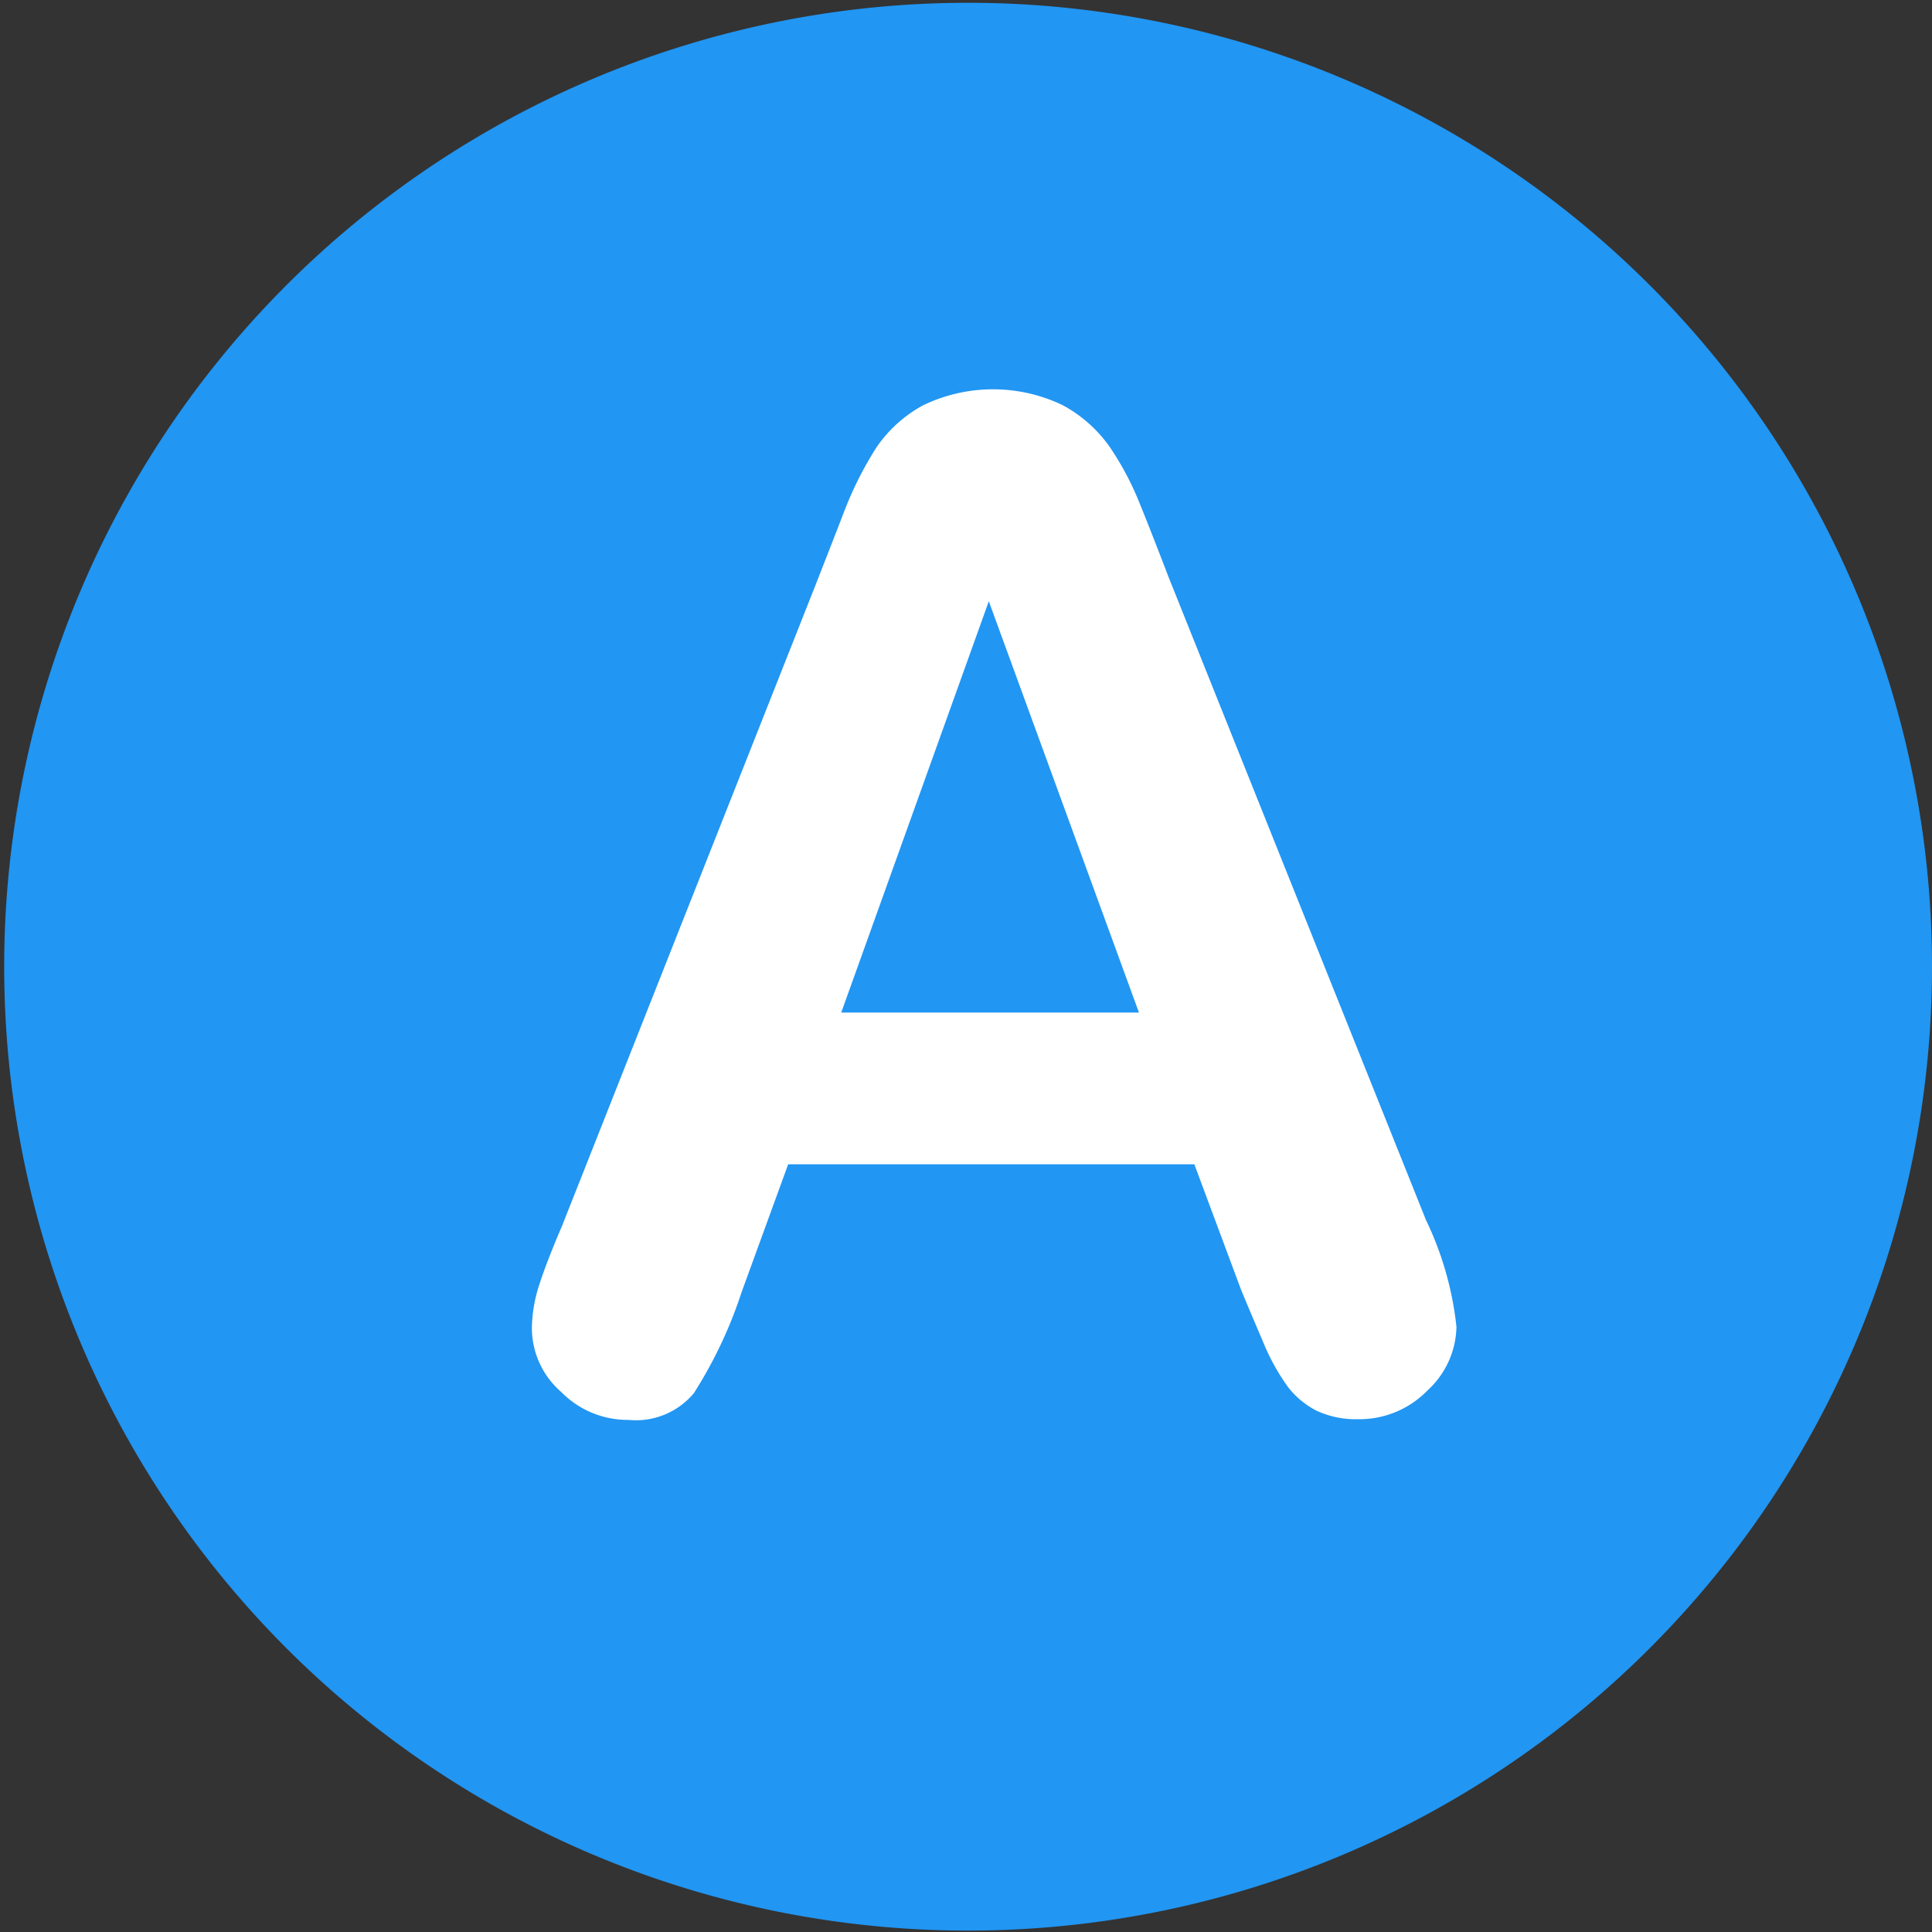
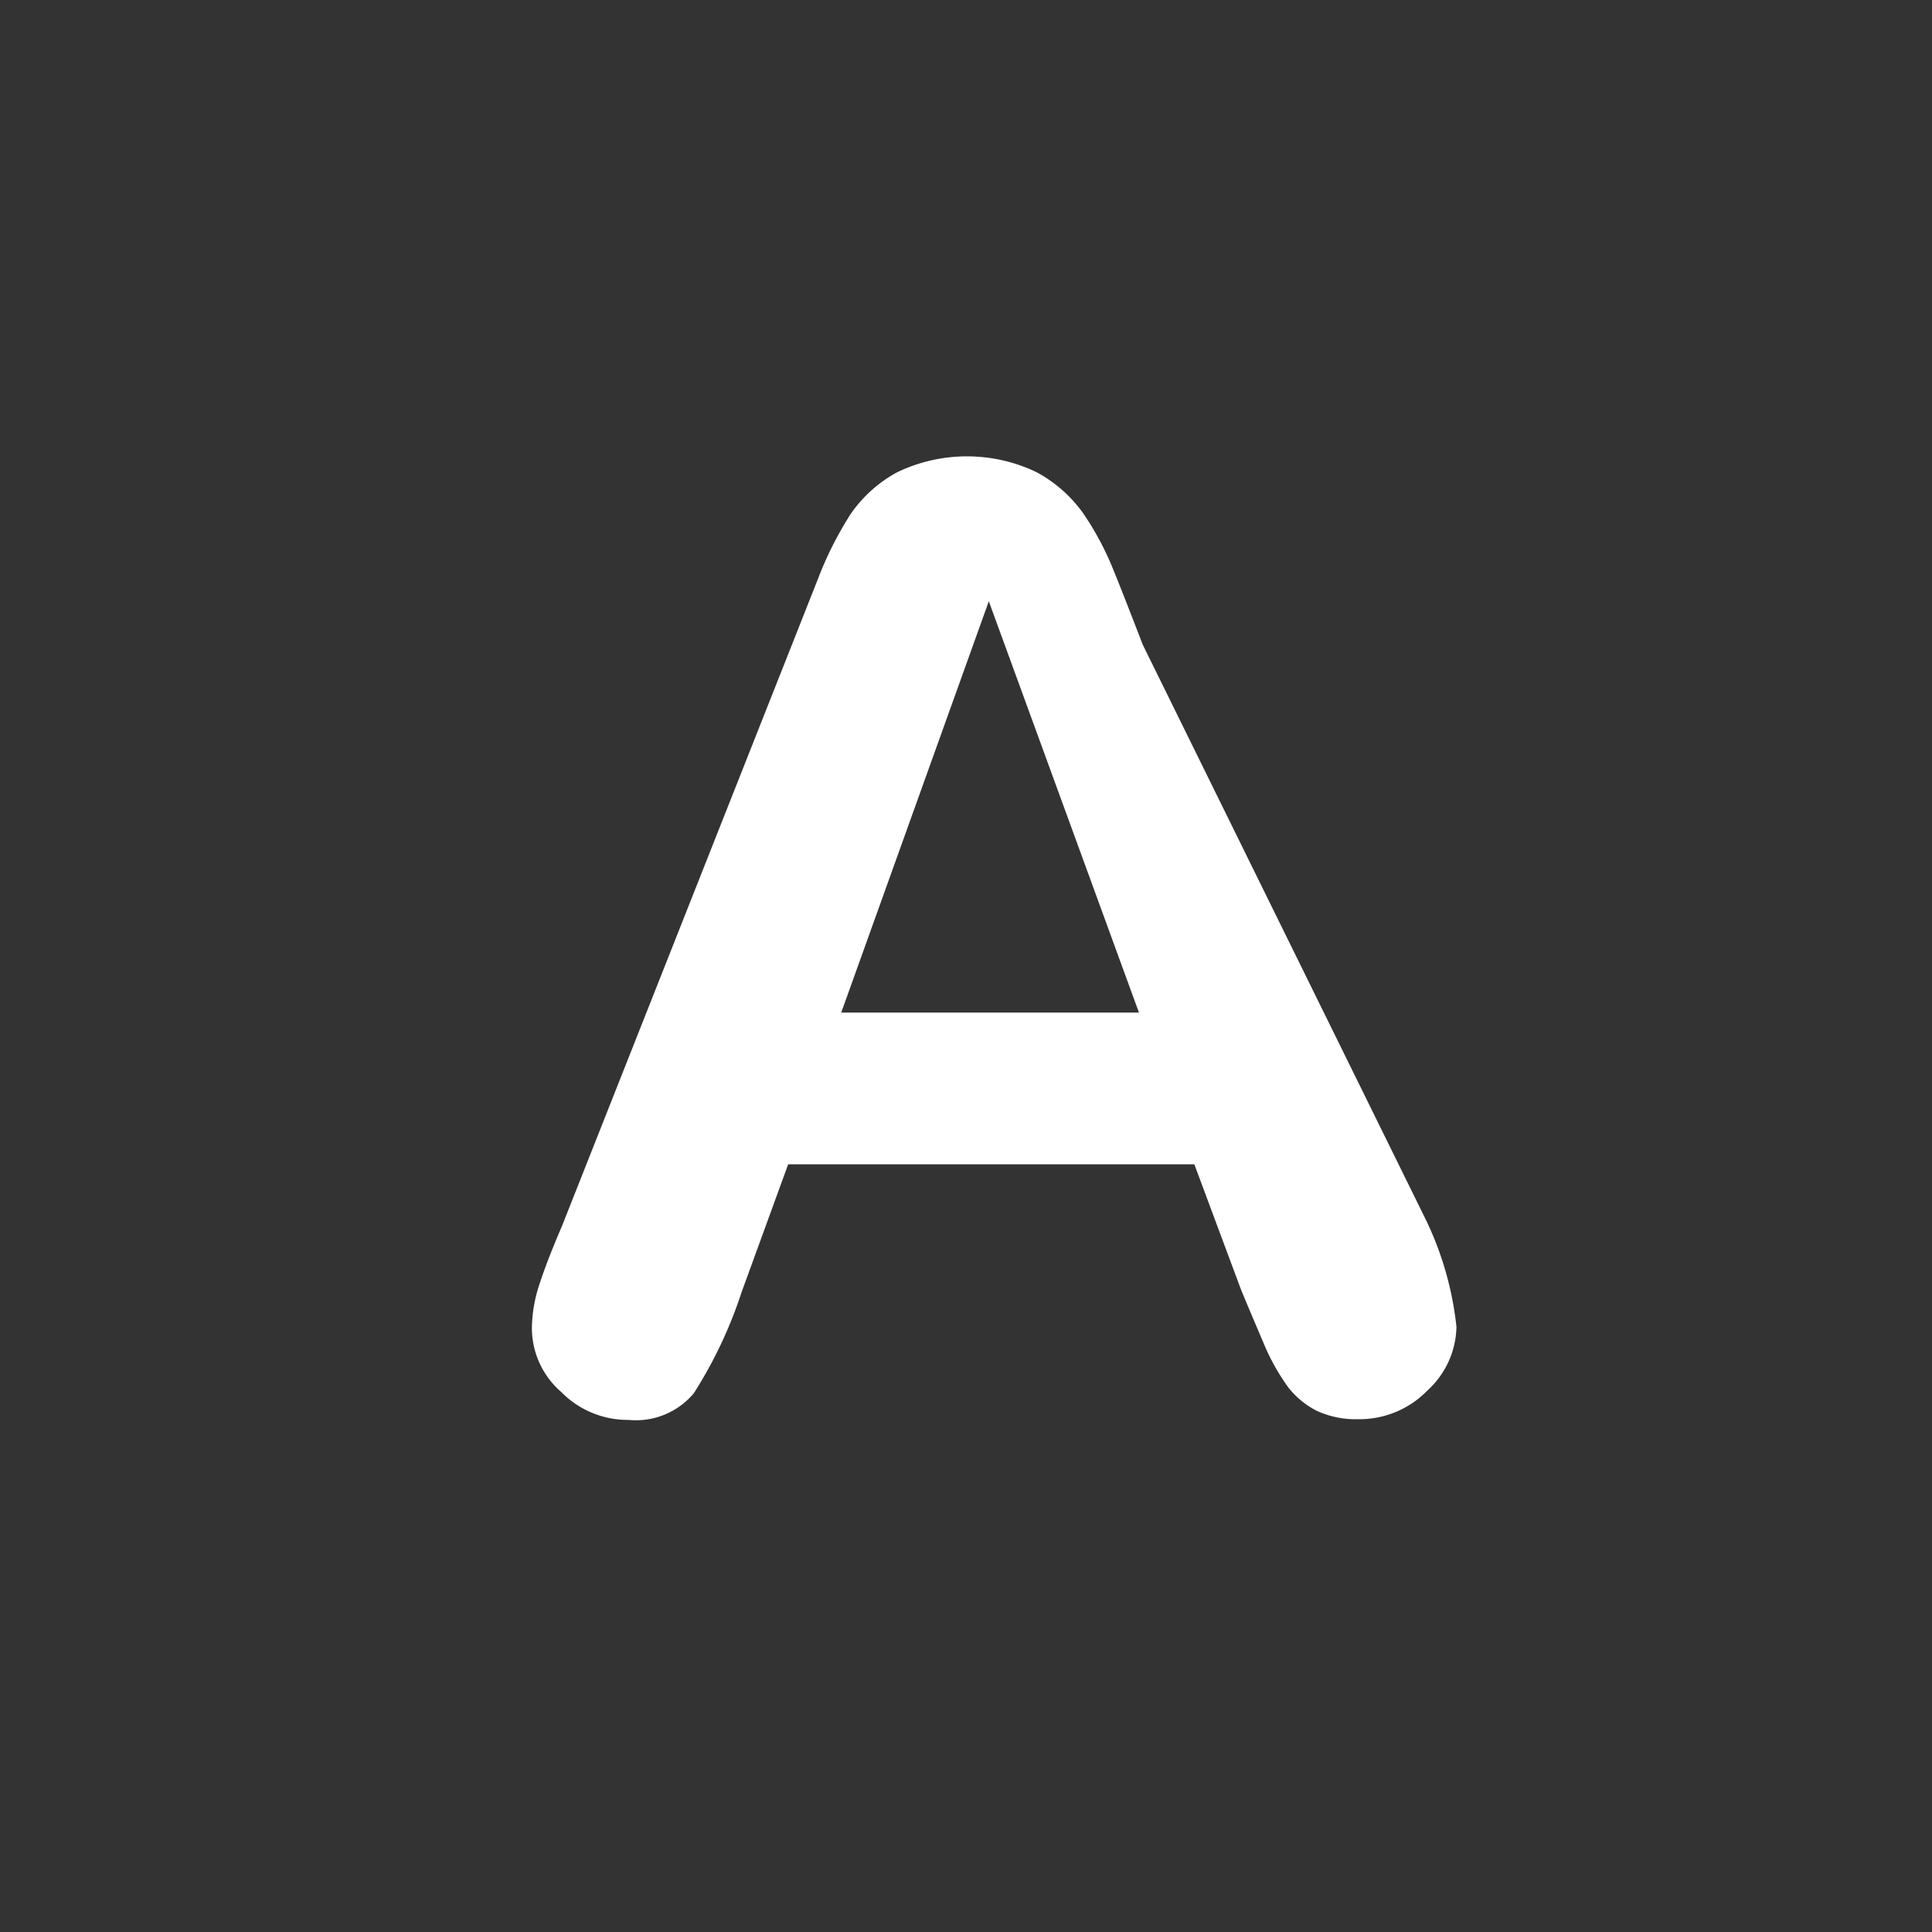
<svg xmlns="http://www.w3.org/2000/svg" id="Layer_1" data-name="Layer 1" viewBox="0 0 83 83">
  <rect x="0" y="0" width="83" height="83" fill="#333333" stroke="none" />
  <defs>
    <style>.cls-1{fill:#2196f3;}.cls-2{isolation:isolate;}.cls-3{fill:#fff;}</style>
  </defs>
-   <path id="Path_504" data-name="Path 504" class="cls-1" d="M41.6.12A41.41,41.41,0,1,0,83,41.53,41.41,41.41,0,0,0,41.6.12Z" />
  <g id="A" class="cls-2">
    <g class="cls-2">
-       <path class="cls-3" d="M53.31,55.39l-2-5.37H33.86l-2,5.49a19.1,19.1,0,0,1-2.05,4.34A3.24,3.24,0,0,1,27,61a4,4,0,0,1-2.89-1.2,3.64,3.64,0,0,1-1.26-2.71,6.16,6.16,0,0,1,.29-1.81c.2-.63.52-1.49,1-2.6l11-27.81c.31-.8.69-1.76,1.12-2.88a15.26,15.26,0,0,1,1.4-2.78,5.75,5.75,0,0,1,2-1.8,6.91,6.91,0,0,1,6,0,5.88,5.88,0,0,1,2,1.77,12.6,12.6,0,0,1,1.25,2.32c.34.83.77,1.93,1.3,3.31L61.26,52.41A14,14,0,0,1,62.57,57a3.79,3.79,0,0,1-1.24,2.73,4.08,4.08,0,0,1-3,1.24,4,4,0,0,1-1.76-.36,3.7,3.7,0,0,1-1.22-1,9.29,9.29,0,0,1-1.07-1.92C53.91,56.82,53.58,56.05,53.31,55.39ZM36.14,43.5H48.93L42.48,25.83Z" />
+       <path class="cls-3" d="M53.31,55.39l-2-5.37H33.86l-2,5.49a19.1,19.1,0,0,1-2.05,4.34A3.24,3.24,0,0,1,27,61a4,4,0,0,1-2.89-1.2,3.64,3.64,0,0,1-1.26-2.71,6.16,6.16,0,0,1,.29-1.81c.2-.63.52-1.49,1-2.6l11-27.81a15.26,15.26,0,0,1,1.4-2.78,5.75,5.75,0,0,1,2-1.8,6.91,6.91,0,0,1,6,0,5.88,5.88,0,0,1,2,1.77,12.6,12.6,0,0,1,1.25,2.32c.34.83.77,1.93,1.3,3.31L61.26,52.41A14,14,0,0,1,62.57,57a3.79,3.79,0,0,1-1.24,2.73,4.08,4.08,0,0,1-3,1.24,4,4,0,0,1-1.76-.36,3.7,3.7,0,0,1-1.22-1,9.29,9.29,0,0,1-1.07-1.92C53.91,56.82,53.58,56.05,53.31,55.39ZM36.14,43.5H48.93L42.48,25.83Z" />
    </g>
  </g>
</svg>